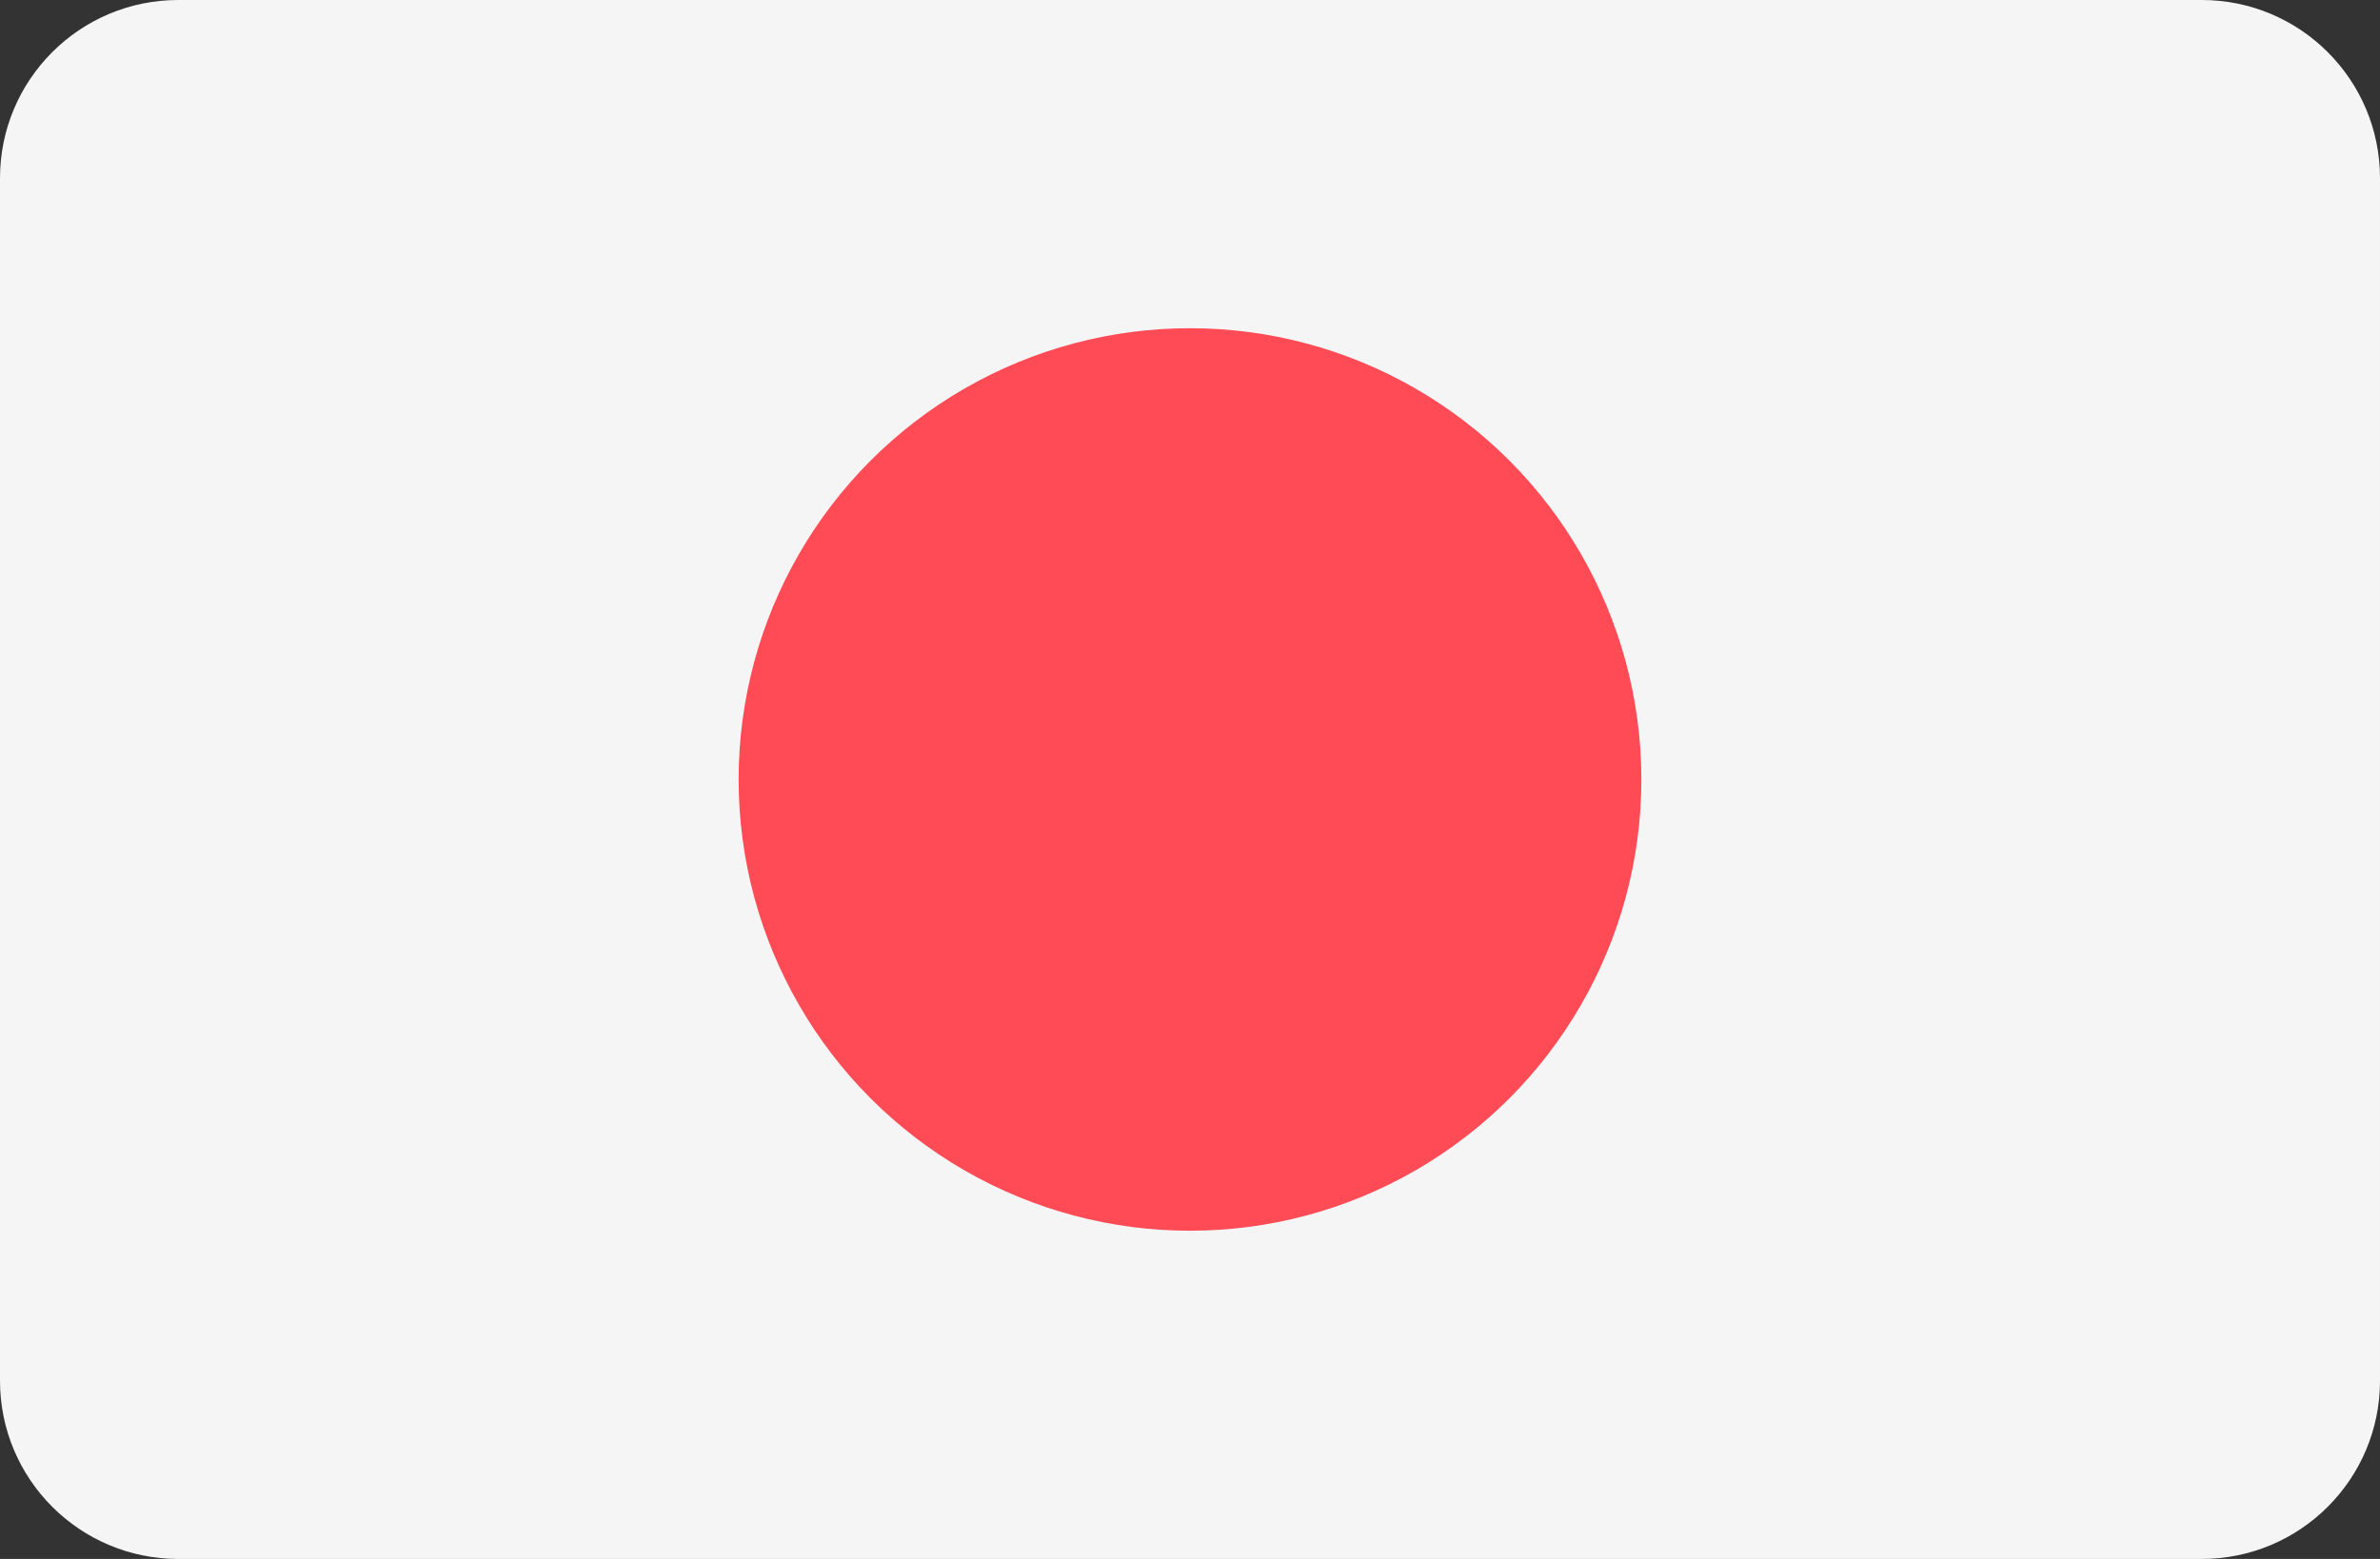
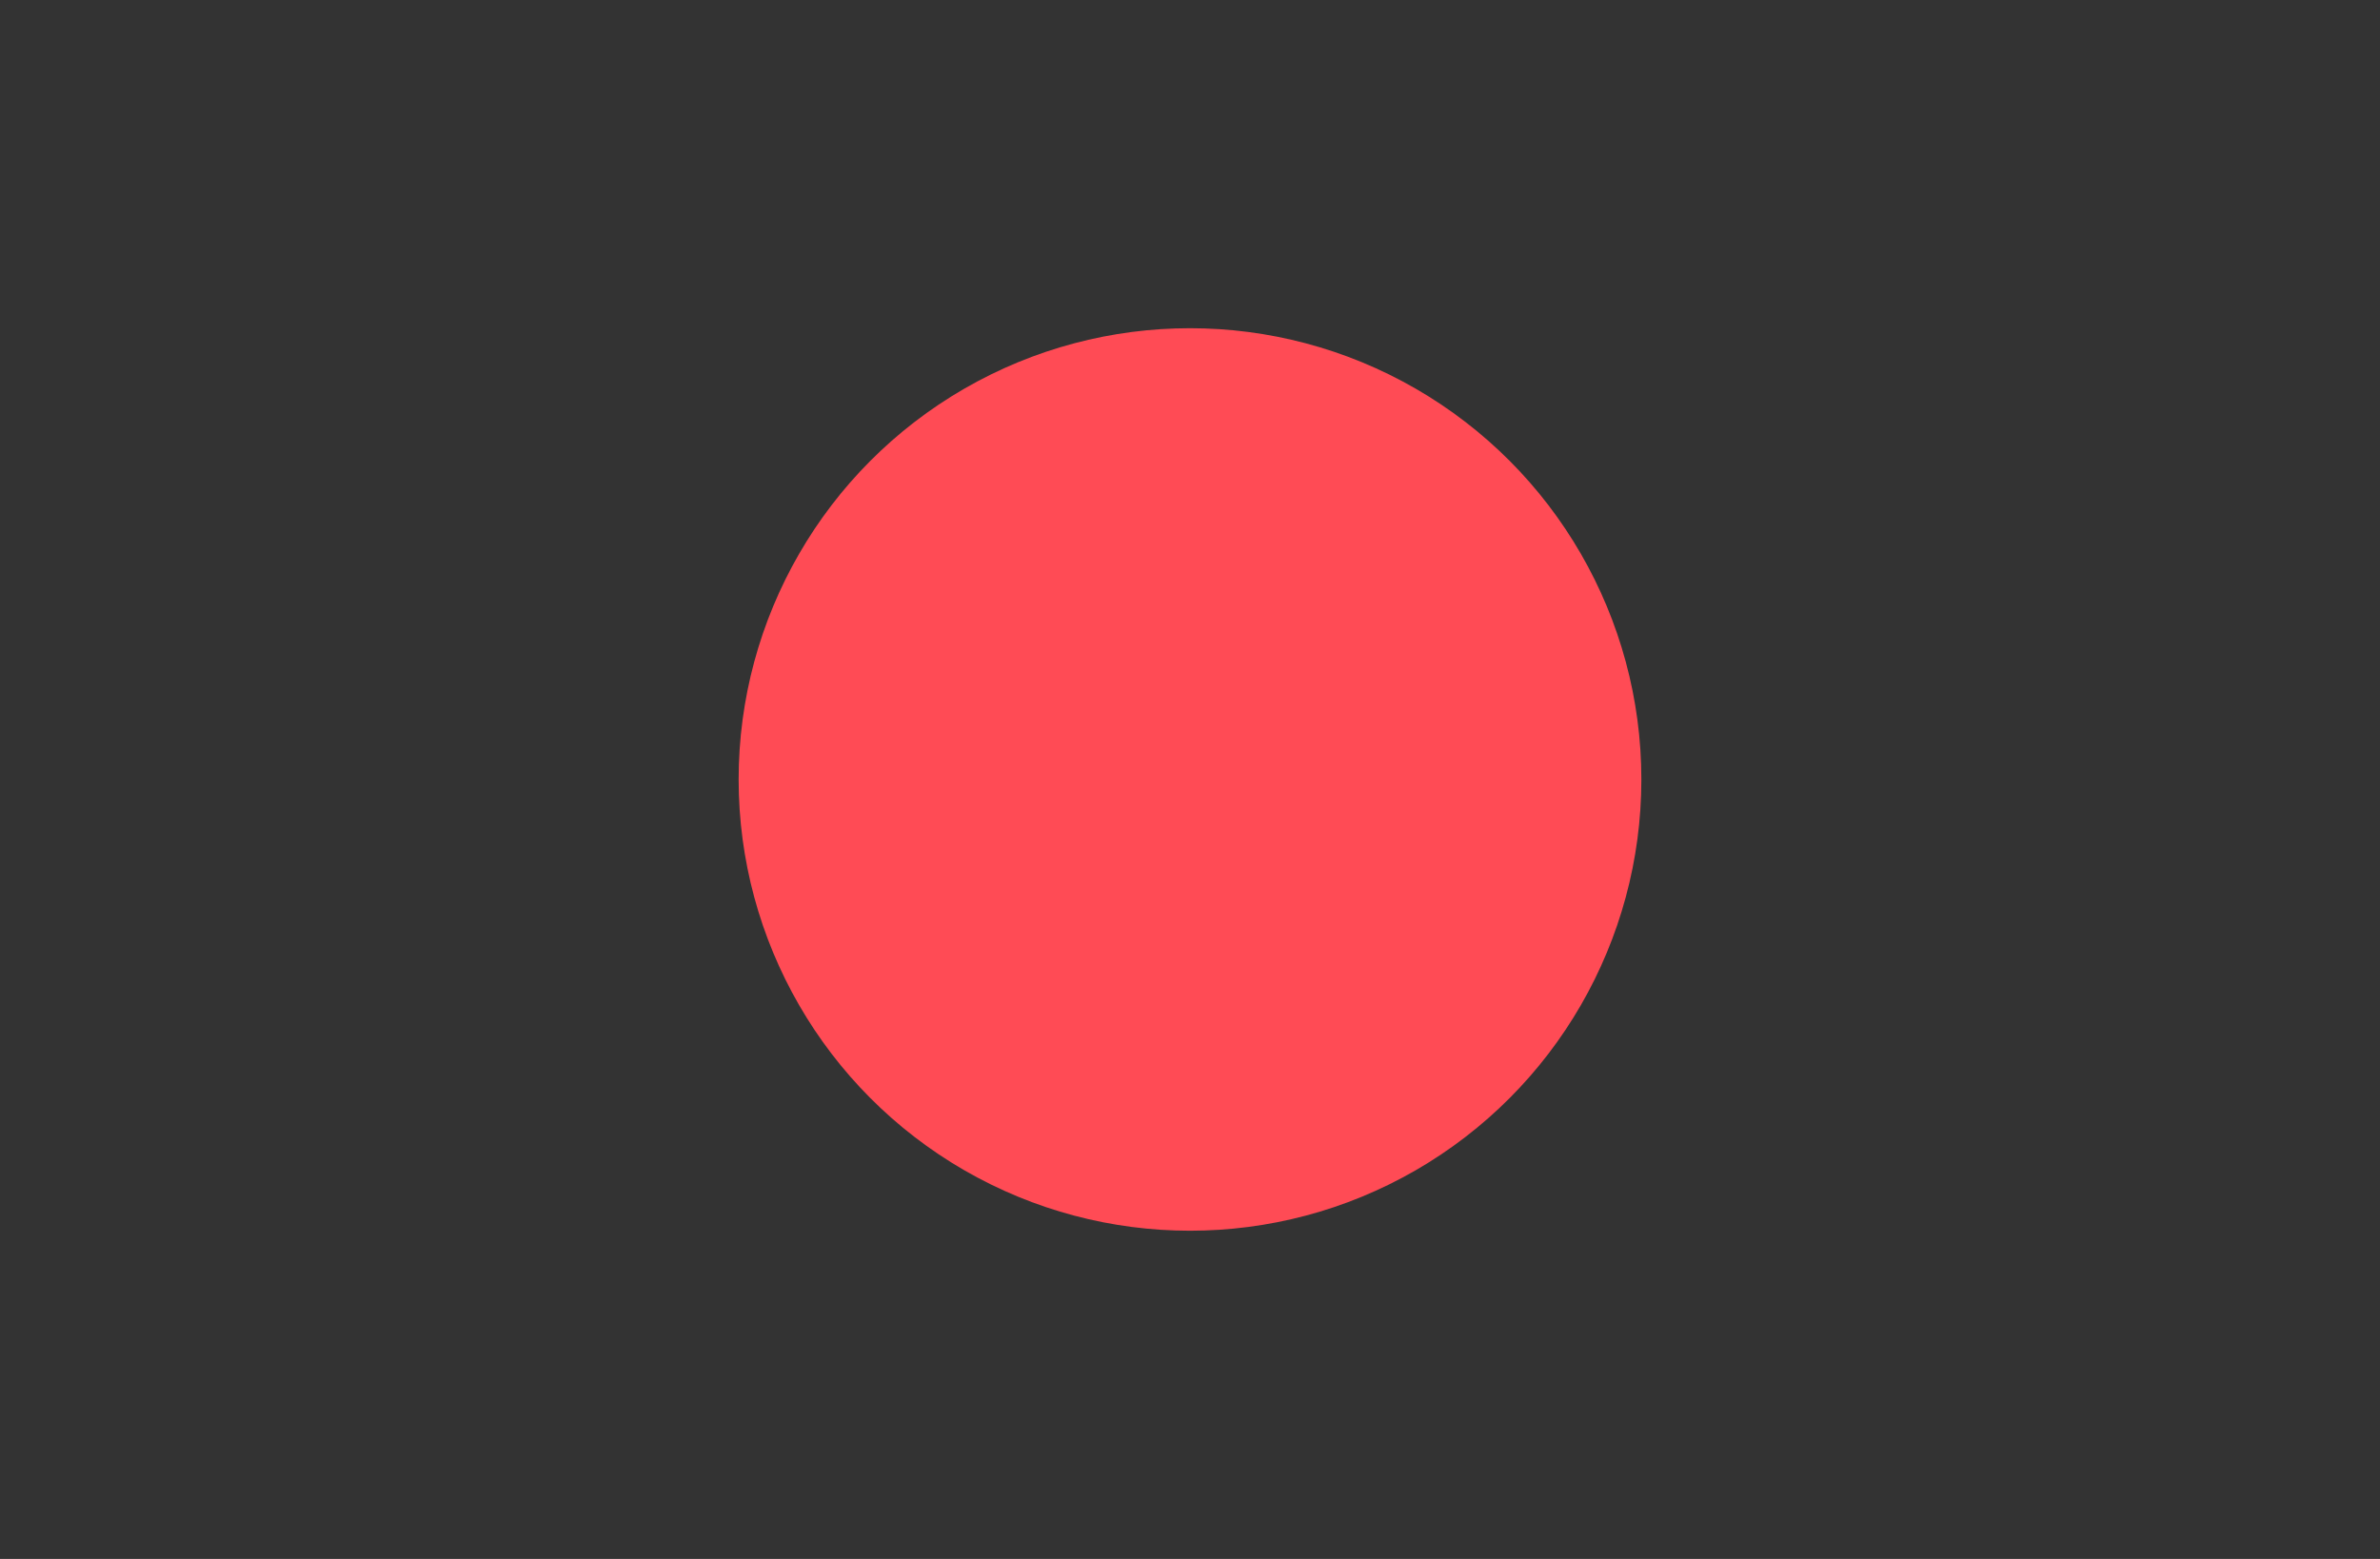
<svg xmlns="http://www.w3.org/2000/svg" version="1.1" id="Layer_1" x="0px" y="0px" width="566.93px" height="371.438px" viewBox="0 97.745 566.93 371.438" enable-background="new 0 97.745 566.93 371.438" xml:space="preserve">
  <rect x="0" y="97.745" width="566.93" height="371.438" fill="#333333" stroke="none" />
-   <path fill="#F5F5F5" d="M524.471,97.745H42.459C19.009,97.745,0,116.754,0,140.204v286.521c0,23.449,19.009,42.459,42.459,42.459  h482.012c23.448,0,42.459-19.009,42.459-42.459V140.204C566.93,116.754,547.921,97.745,524.471,97.745z" />
  <circle fill="#FF4B55" cx="283.465" cy="283.464" r="107.518" />
</svg>